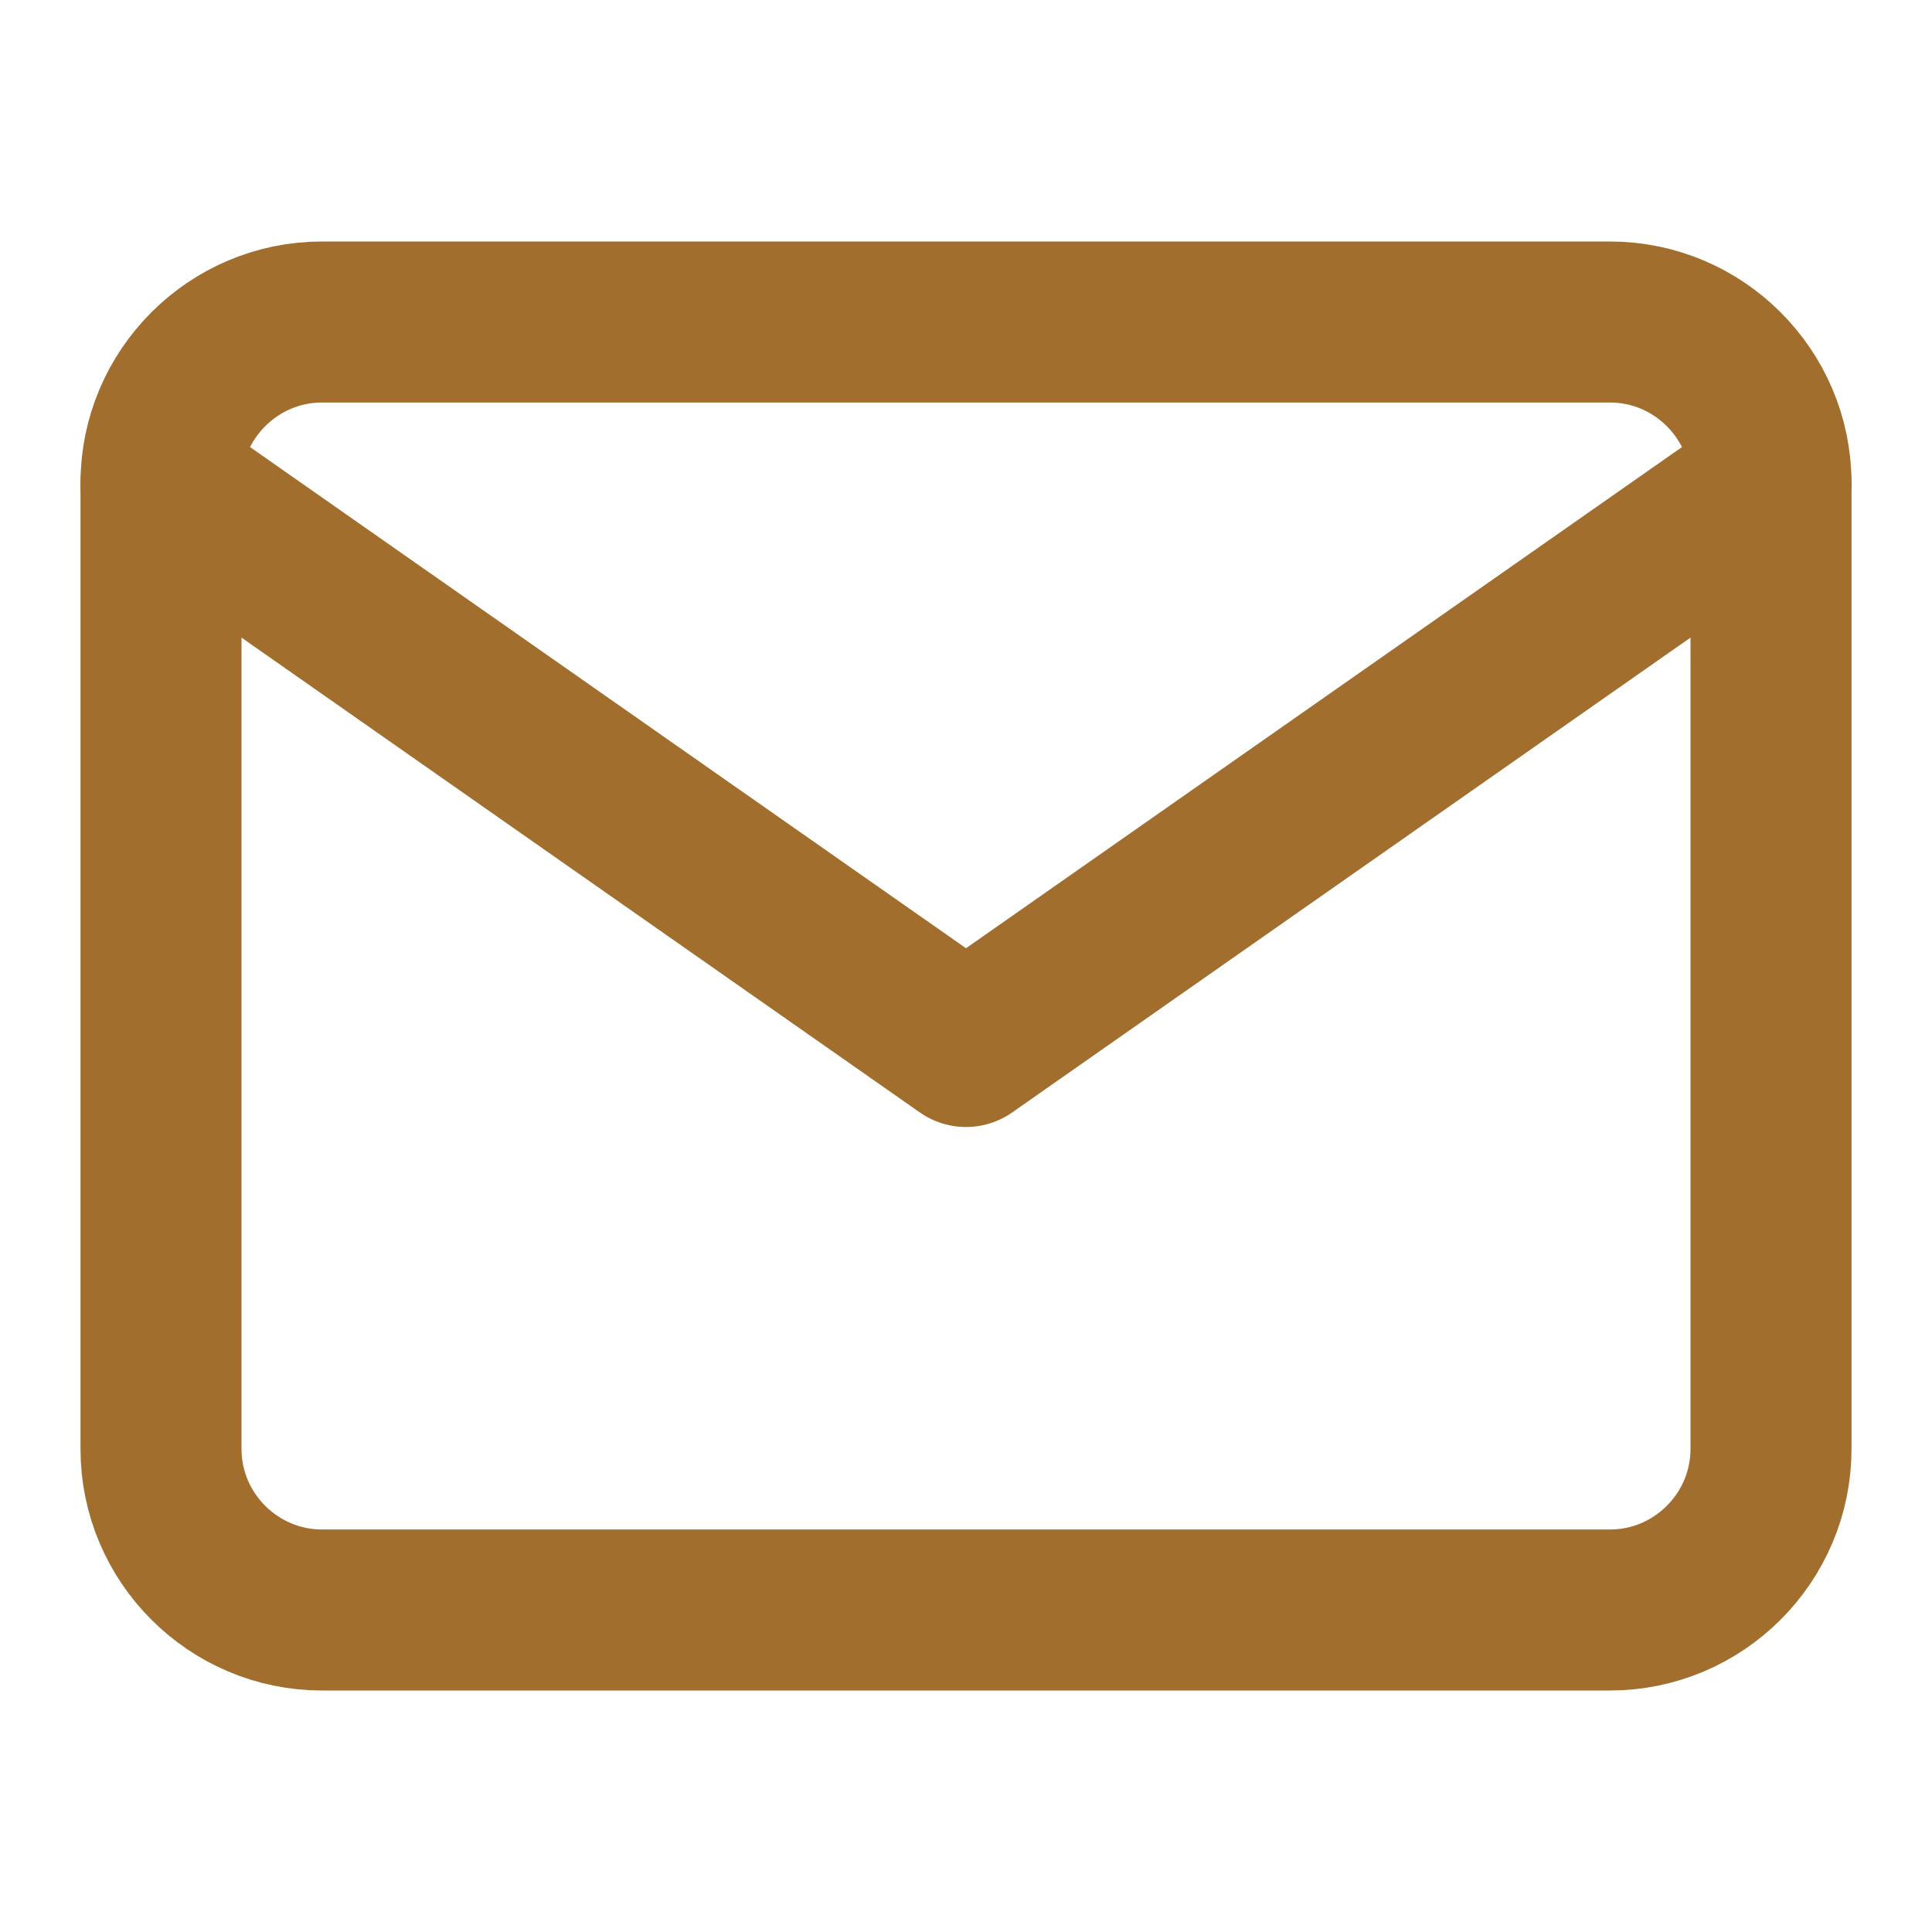
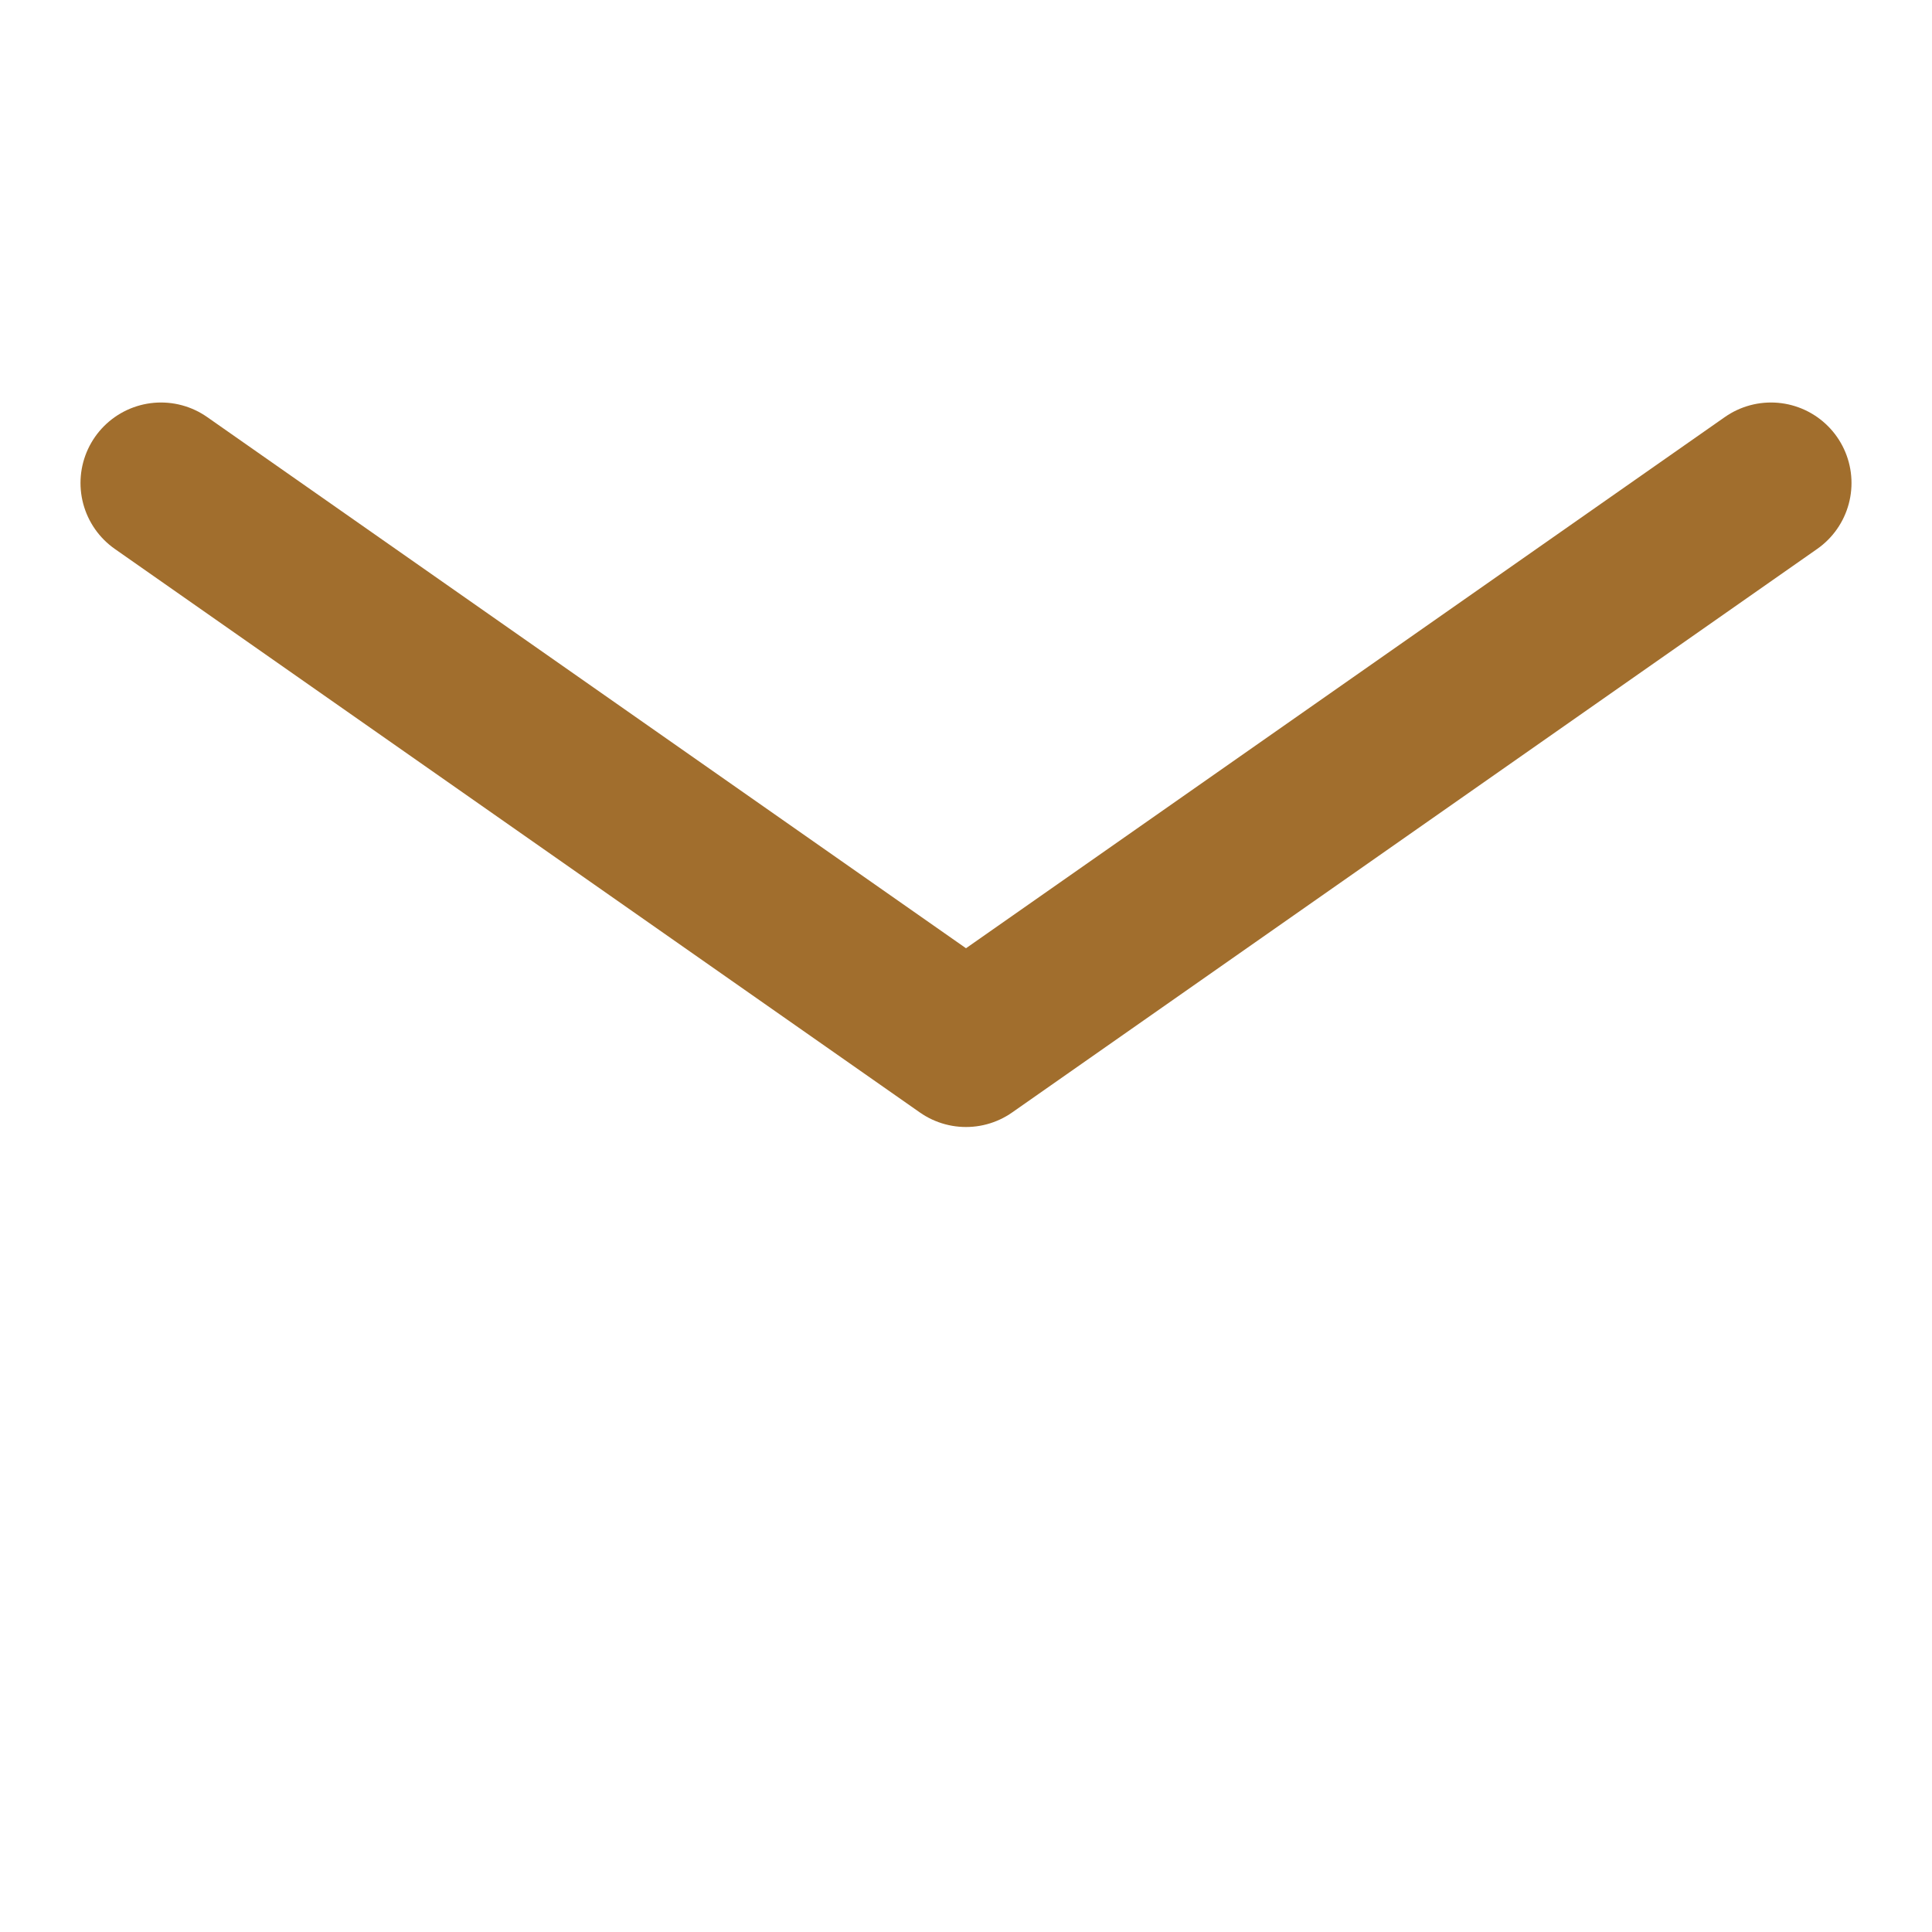
<svg xmlns="http://www.w3.org/2000/svg" width="15" height="15" viewBox="0 0 15 15" fill="none">
-   <path d="M2.5 2.5H12.5C13.188 2.5 13.75 3.062 13.75 3.75V11.25C13.75 11.938 13.188 12.5 12.5 12.5H2.5C1.812 12.5 1.25 11.938 1.25 11.25V3.75C1.25 3.062 1.812 2.5 2.5 2.5Z" stroke="#A16E2D" stroke-width="1.25" stroke-linecap="round" stroke-linejoin="round" />
  <path d="M13.75 3.75L7.5 8.125L1.25 3.75" stroke="#A16E2D" stroke-width="1.25" stroke-linecap="round" stroke-linejoin="round" />
</svg>